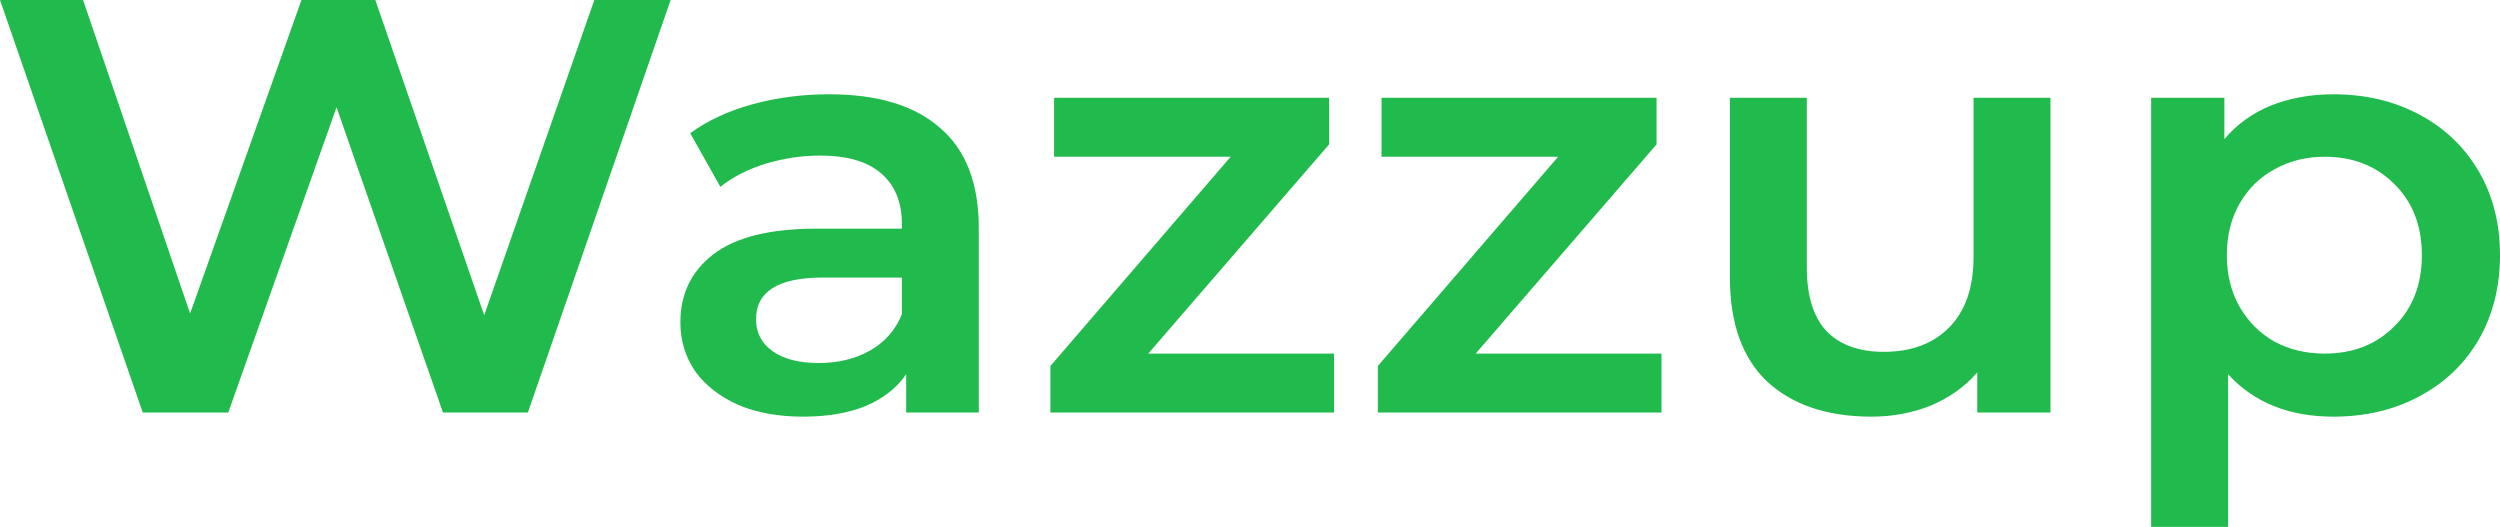
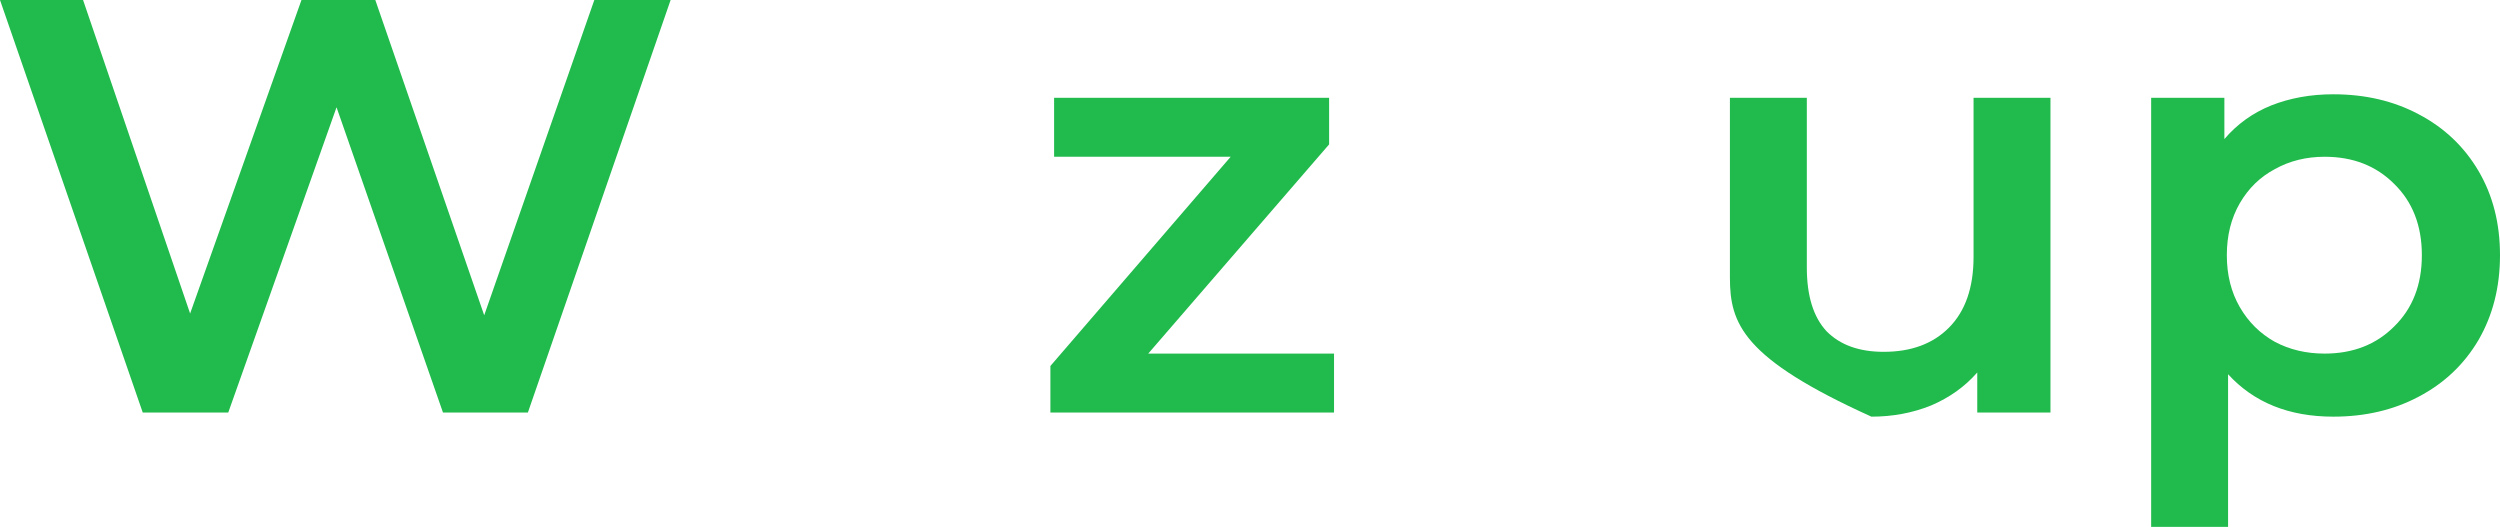
<svg xmlns="http://www.w3.org/2000/svg" width="242" height="51" viewBox="0 0 242 51" fill="none">
  <g clip-path="url(#clip0_2119_12137)">
    <path d="M64.916 0L51.099 39.933H42.88L32.577 10.383L22.095 39.933H13.817L0 0H8.04L18.403 30.349L29.182 0H36.329L46.871 30.52L57.531 0H64.916Z" fill="#21BA4C" />
-     <path d="M80.273 9.127C84.959 9.127 88.532 10.211 90.994 12.379C93.495 14.509 94.746 17.741 94.746 22.077V39.933H87.718V36.225C86.805 37.556 85.495 38.583 83.787 39.305C82.12 39.99 80.095 40.332 77.713 40.332C75.33 40.332 73.246 39.952 71.459 39.191C69.672 38.392 68.283 37.309 67.29 35.94C66.338 34.532 65.861 32.954 65.861 31.205C65.861 28.466 66.913 26.279 69.017 24.644C71.161 22.971 74.516 22.134 79.082 22.134H87.301V21.678C87.301 19.548 86.626 17.913 85.276 16.772C83.966 15.631 82.001 15.06 79.38 15.06C77.594 15.06 75.827 15.326 74.08 15.859C72.373 16.391 70.923 17.133 69.732 18.084L66.814 12.893C68.481 11.675 70.487 10.744 72.829 10.097C75.172 9.451 77.653 9.127 80.273 9.127ZM79.261 35.141C81.127 35.141 82.775 34.742 84.204 33.943C85.673 33.106 86.706 31.927 87.301 30.406V26.869H79.618C75.33 26.869 73.186 28.219 73.186 30.919C73.186 32.212 73.722 33.239 74.794 34C75.866 34.761 77.355 35.141 79.261 35.141Z" fill="#21BA4C" />
    <path d="M129.134 34.228V39.933H101.679V35.426L119.129 15.174H102.037V9.47H128.658V13.976L111.149 34.228H129.134Z" fill="#21BA4C" />
-     <path d="M160.832 34.228V39.933H133.376V35.426L150.826 15.174H133.734V9.47H160.355V13.976L142.846 34.228H160.832Z" fill="#21BA4C" />
-     <path d="M198.485 9.47V39.933H191.398V36.054C190.206 37.423 188.717 38.487 186.931 39.248C185.144 39.971 183.219 40.332 181.154 40.332C176.906 40.332 173.551 39.21 171.089 36.966C168.667 34.685 167.456 31.319 167.456 26.869V9.47H174.901V25.899C174.901 28.638 175.536 30.691 176.806 32.06C178.116 33.392 179.963 34.057 182.345 34.057C185.005 34.057 187.109 33.277 188.658 31.718C190.246 30.121 191.04 27.839 191.04 24.872V9.47H198.485Z" fill="#21BA4C" />
+     <path d="M198.485 9.47V39.933H191.398V36.054C190.206 37.423 188.717 38.487 186.931 39.248C185.144 39.971 183.219 40.332 181.154 40.332C168.667 34.685 167.456 31.319 167.456 26.869V9.47H174.901V25.899C174.901 28.638 175.536 30.691 176.806 32.06C178.116 33.392 179.963 34.057 182.345 34.057C185.005 34.057 187.109 33.277 188.658 31.718C190.246 30.121 191.04 27.839 191.04 24.872V9.47H198.485Z" fill="#21BA4C" />
    <path d="M225.861 9.127C228.957 9.127 231.716 9.774 234.139 11.067C236.6 12.36 238.527 14.186 239.917 16.544C241.306 18.901 242 21.621 242 24.701C242 27.782 241.306 30.52 239.917 32.916C238.527 35.274 236.6 37.099 234.139 38.392C231.716 39.686 228.957 40.332 225.861 40.332C221.572 40.332 218.178 38.963 215.677 36.225V51H208.232V9.47H215.319V13.463C216.55 12.018 218.059 10.934 219.845 10.211C221.672 9.489 223.677 9.127 225.861 9.127ZM225.027 34.228C227.766 34.228 230.01 33.353 231.755 31.604C233.544 29.854 234.436 27.554 234.436 24.701C234.436 21.849 233.544 19.548 231.755 17.799C230.01 16.049 227.766 15.174 225.027 15.174C223.24 15.174 221.632 15.574 220.203 16.372C218.773 17.133 217.642 18.236 216.808 19.681C215.974 21.126 215.557 22.8 215.557 24.701C215.557 26.603 215.974 28.276 216.808 29.721C217.642 31.166 218.773 32.288 220.203 33.087C221.632 33.848 223.24 34.228 225.027 34.228Z" fill="#21BA4C" />
  </g>
  <defs>
    <clipPath id="clip0_2119_12137">
      <rect width="242" height="51" fill="white" />
    </clipPath>
  </defs>
</svg>